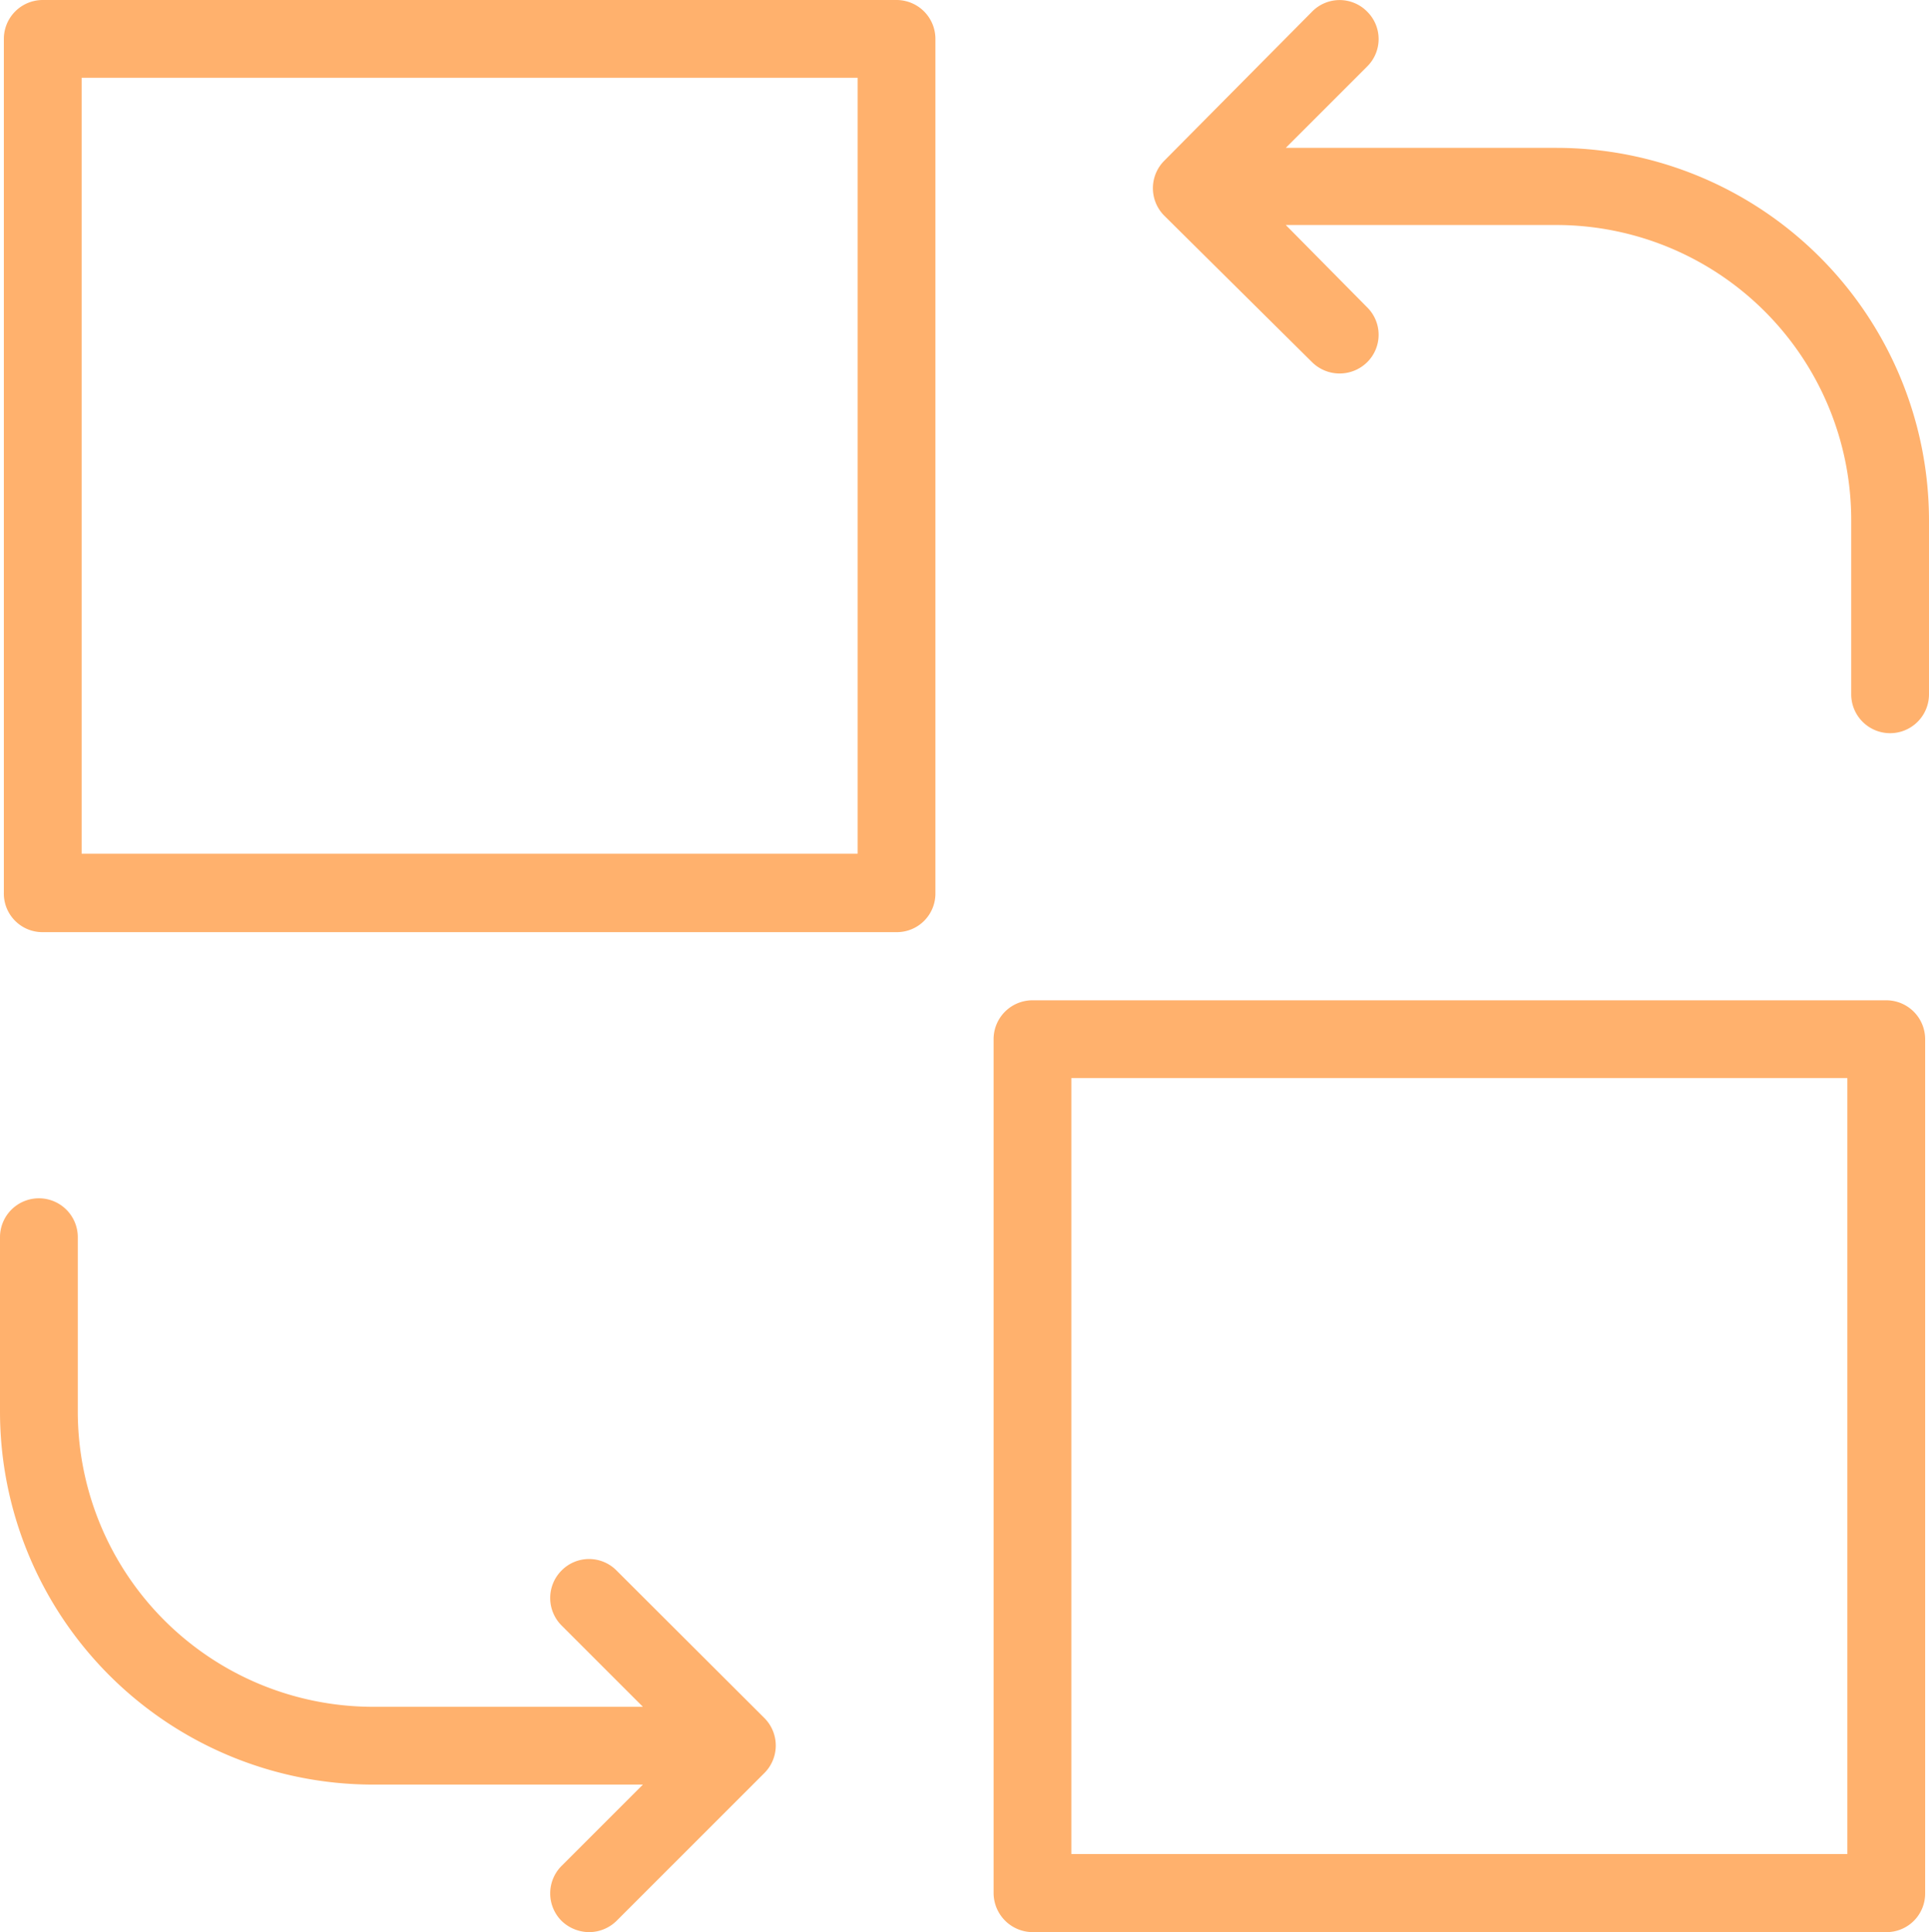
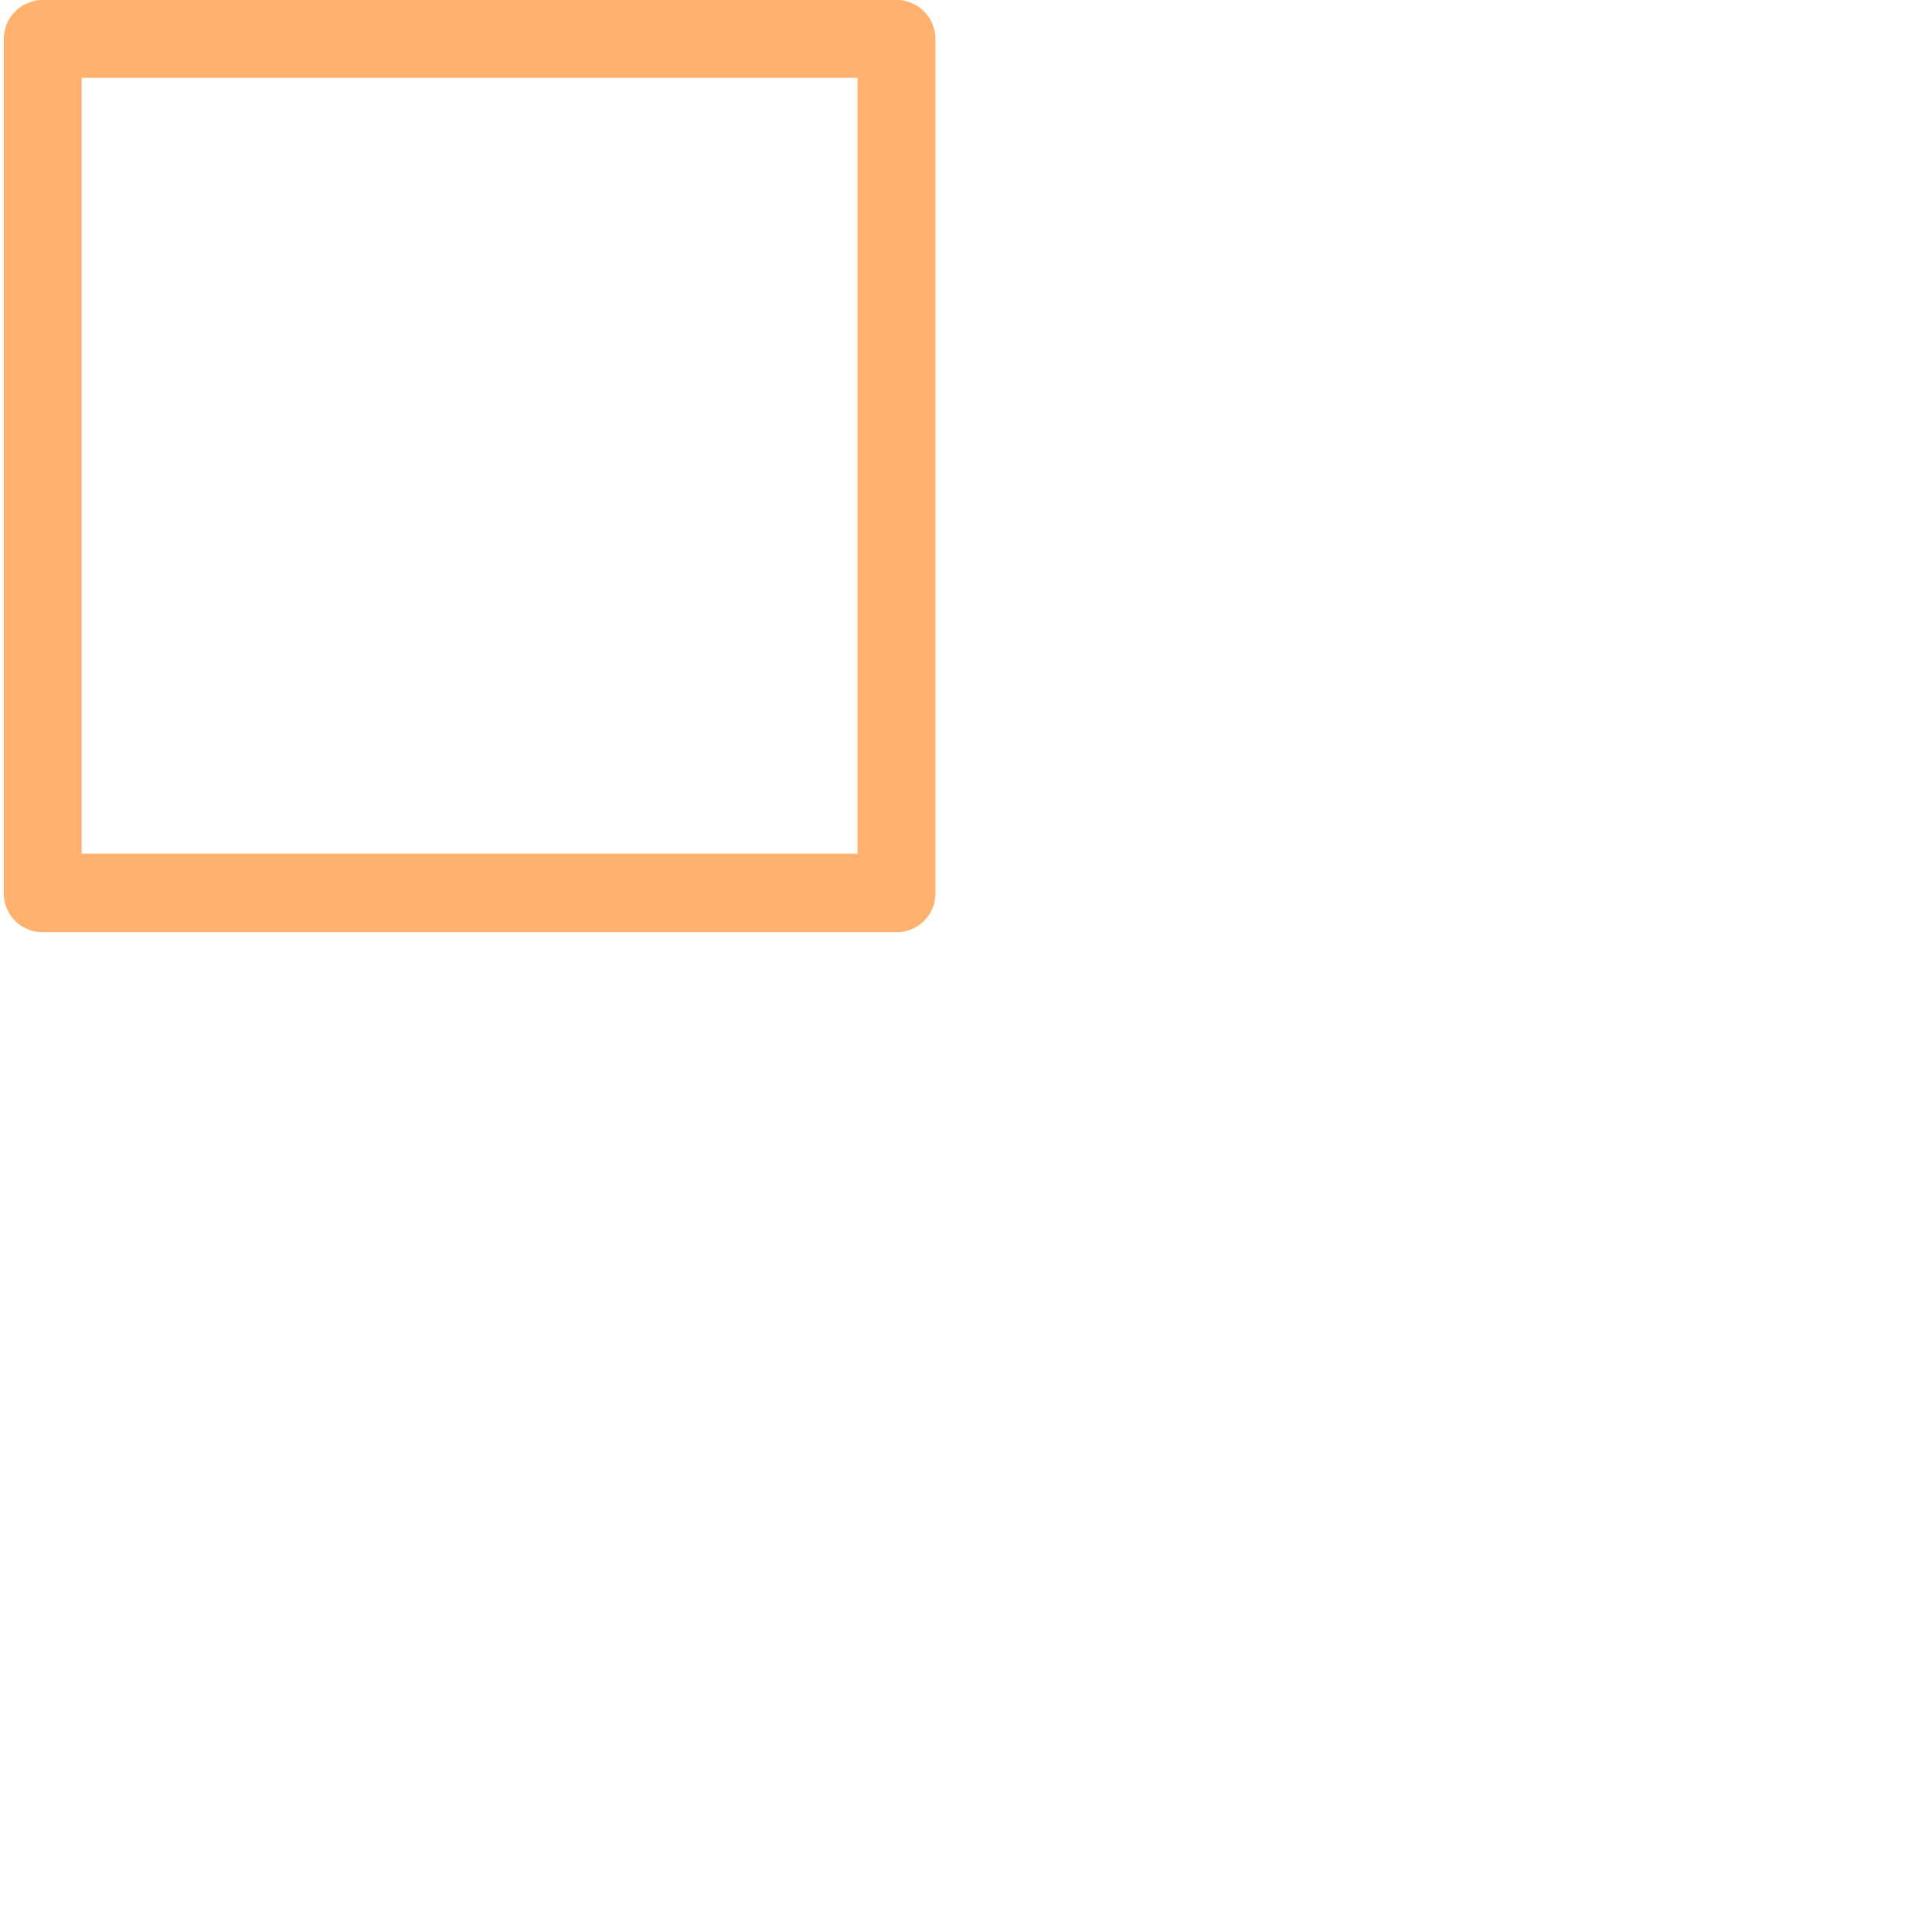
<svg xmlns="http://www.w3.org/2000/svg" viewBox="0 0 60.01 60.11">
  <defs>
    <style>.cls-1{fill:#ffb16d;}</style>
  </defs>
  <title>transfer</title>
  <g id="Layer_2" data-name="Layer 2">
    <g id="Layer_1-2" data-name="Layer 1">
-       <path class="cls-1" d="M40.82,11.27a1.22,1.22,0,0,0,1.71,0,1.2,1.2,0,0,0,0-1.71L40,7h8.42a9.18,9.18,0,0,1,9.17,9.17v5.43a1.21,1.21,0,0,0,2.42,0V16.19A11.6,11.6,0,0,0,48.42,4.6H40l2.53-2.53a1.2,1.2,0,0,0,0-1.71,1.2,1.2,0,0,0-1.71,0L36.22,5a1.21,1.21,0,0,0,0,1.71Z" />
-       <path class="cls-1" d="M32.12,60.11H58.68a1.2,1.2,0,0,0,1.21-1.21V32.33a1.21,1.21,0,0,0-1.21-1.21H32.12a1.21,1.21,0,0,0-1.21,1.21V58.89a1.22,1.22,0,0,0,1.21,1.22Zm1.21-26.57H57.47V57.68H33.33Z" />
-       <path class="cls-1" d="M1.21,37.28A1.21,1.21,0,0,0,0,38.49v5.44A11.61,11.61,0,0,0,11.59,55.52H20l-2.53,2.53a1.21,1.21,0,0,0,0,1.71,1.24,1.24,0,0,0,.86.35,1.22,1.22,0,0,0,.85-.35l4.6-4.6a1.21,1.21,0,0,0,0-1.71l-4.6-4.59a1.2,1.2,0,0,0-1.71,0,1.21,1.21,0,0,0,0,1.71L20,53.1H11.59a9.19,9.19,0,0,1-9.17-9.17V38.49a1.21,1.21,0,0,0-1.21-1.21Z" />
      <path class="cls-1" d="M.12,1.21V27.77A1.2,1.2,0,0,0,1.33,29H27.89a1.2,1.2,0,0,0,1.21-1.21V1.21A1.21,1.21,0,0,0,27.89,0H1.33A1.21,1.21,0,0,0,.12,1.21ZM2.54,2.42H26.68V26.56H2.54Z" />
    </g>
  </g>
</svg>